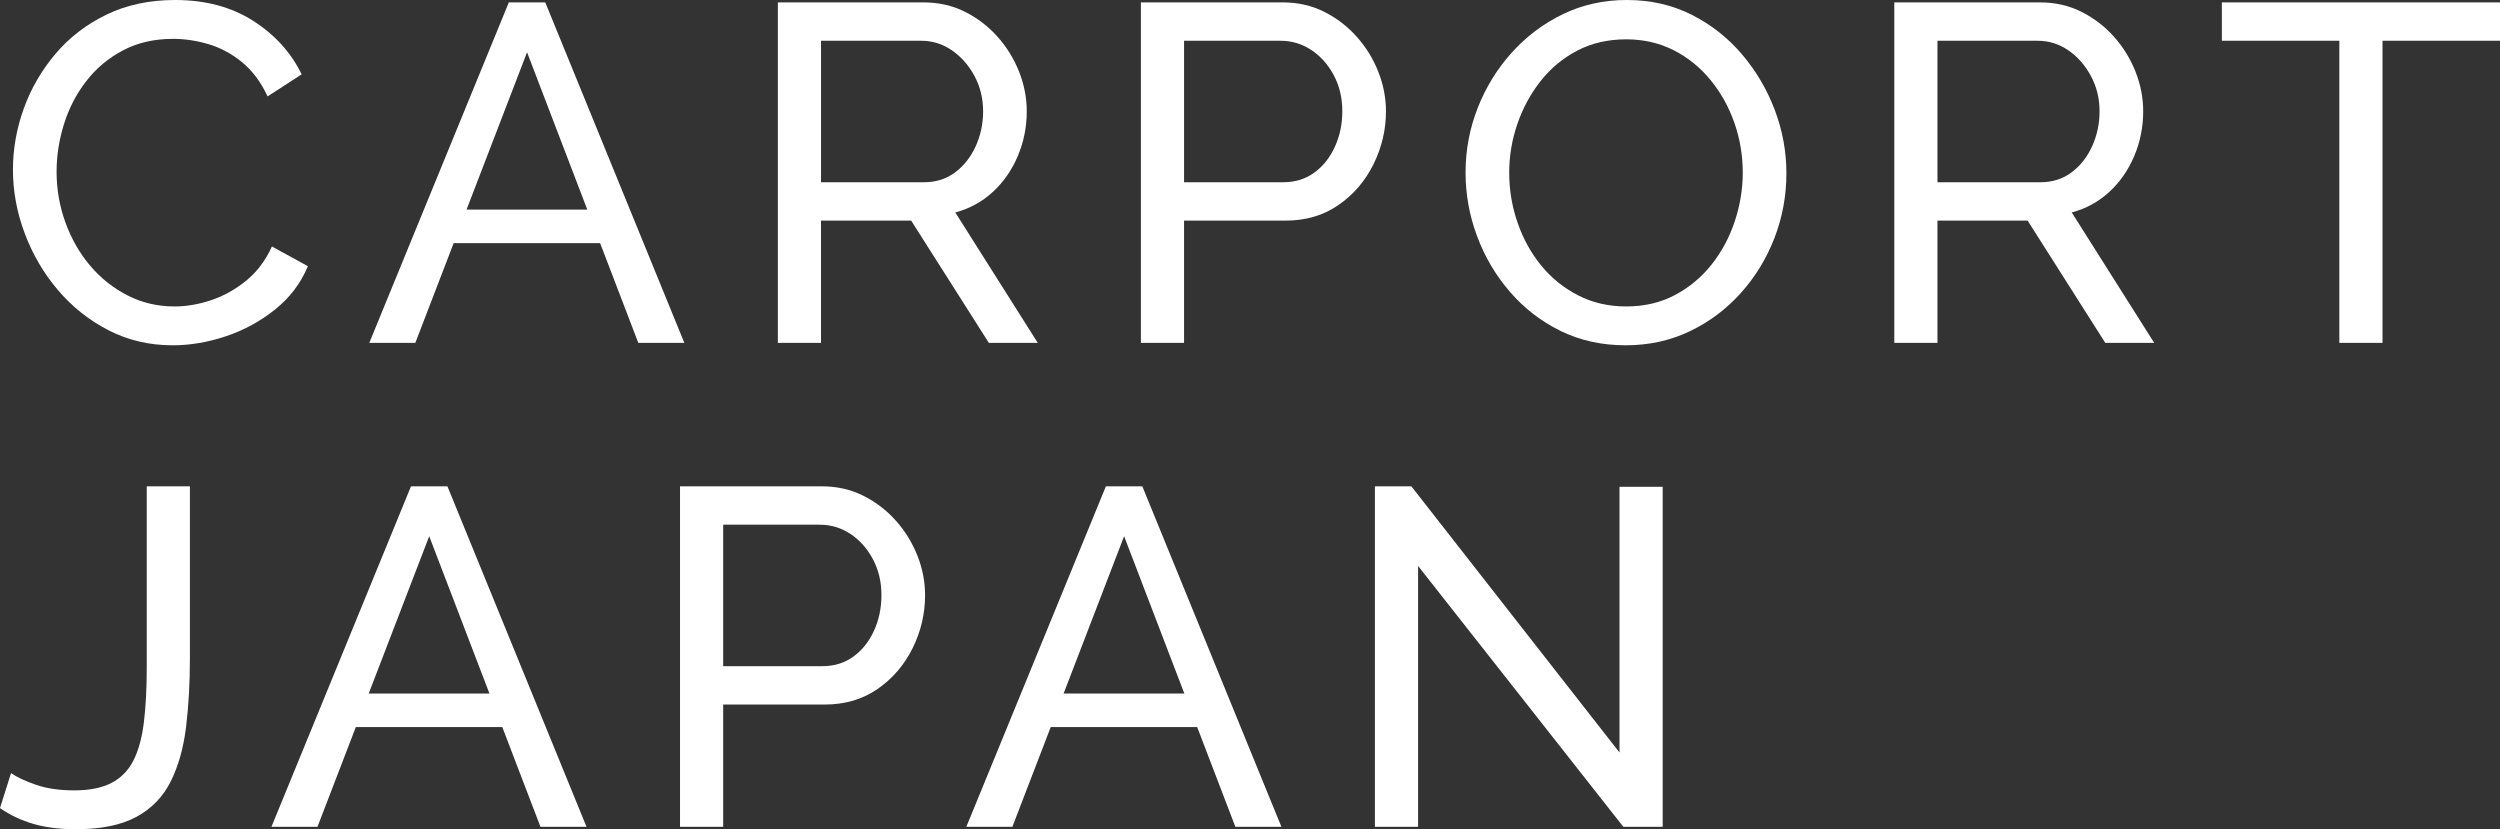
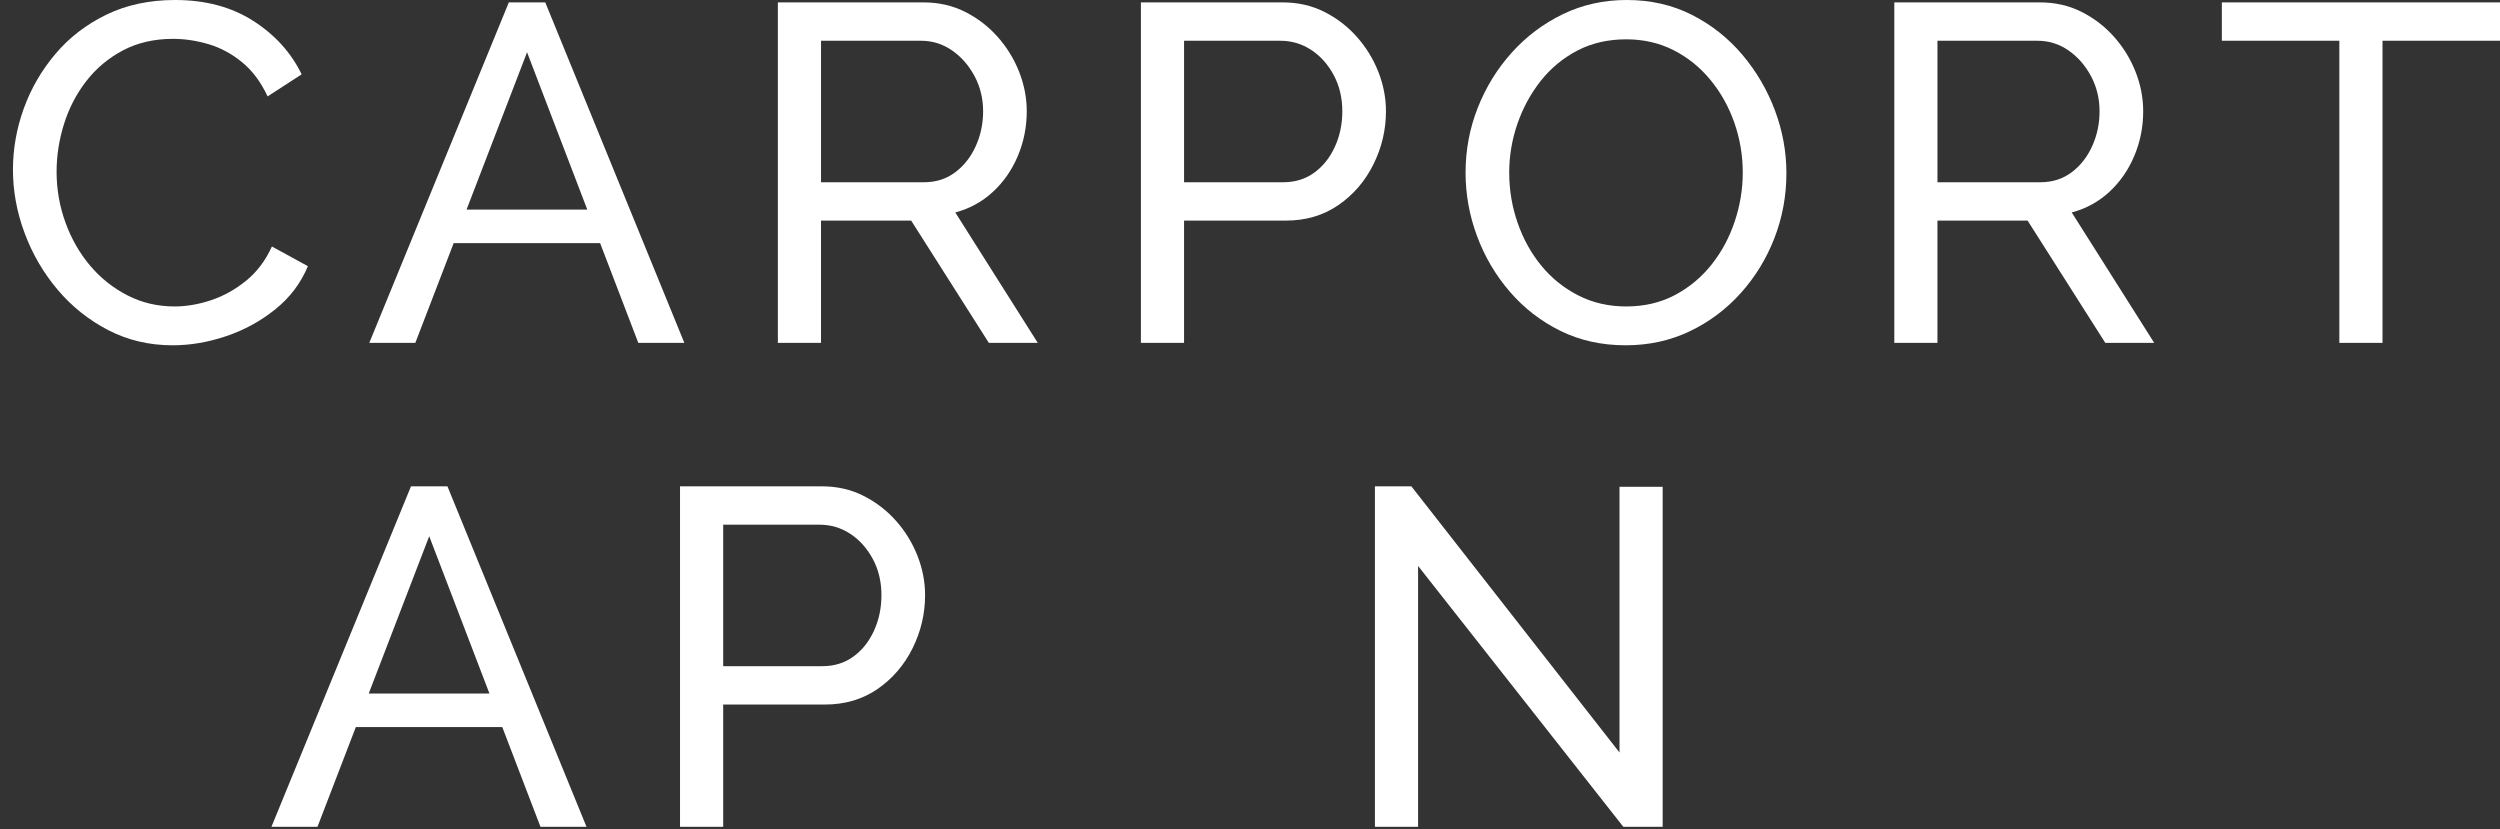
<svg xmlns="http://www.w3.org/2000/svg" class="top-title" viewBox="0 0 1146.85 380.4">
  <rect x="0" y="0" width="1146.85" height="380.4" fill="#333333" stroke="none" />
  <path d="M5.94,77.88c0-9.532,1.65-18.882,4.95-28.05,3.3-9.164,8.14-17.524,14.52-25.08,6.38-7.552,14.19-13.564,23.43-18.04C58.08,2.238,68.564,0,80.3,0c13.932,0,25.884,3.19,35.86,9.57,9.972,6.38,17.38,14.558,22.22,24.53l-15.62,10.12c-3.08-6.6-7.005-11.842-11.77-15.73-4.768-3.884-9.9-6.634-15.4-8.25-5.5-1.612-10.89-2.42-16.17-2.42-8.656,0-16.318,1.76-22.99,5.28-6.675,3.52-12.286,8.216-16.83,14.08-4.548,5.868-7.958,12.43-10.23,19.69-2.275,7.26-3.41,14.558-3.41,21.89,0,8.068,1.354,15.84,4.07,23.32,2.712,7.48,6.49,14.08,11.33,19.8,4.84,5.72,10.56,10.268,17.16,13.64,6.6,3.376,13.784,5.06,21.56,5.06,5.424,0,11-.952,16.72-2.86,5.72-1.904,11.072-4.874,16.06-8.91,4.984-4.032,8.944-9.274,11.88-15.73l16.5,9.02c-3.228,7.776-8.215,14.376-14.96,19.8-6.748,5.428-14.266,9.536-22.55,12.32-8.288,2.788-16.466,4.18-24.53,4.18-10.708,0-20.536-2.31-29.48-6.93-8.948-4.62-16.686-10.78-23.21-18.48-6.528-7.7-11.588-16.352-15.18-25.96-3.596-9.604-5.39-19.322-5.39-29.15Z" fill="#fff" />
  <path d="M233.419,1.1h16.72l63.8,156.2h-21.12l-17.521-45.76h-67.186l-17.593,45.76h-21.12L233.419,1.1Zm35.987,95.04l-27.627-72.16-27.748,72.16h55.375Z" fill="#fff" />
  <path d="M356.836,157.3V1.1h66.88c6.892,0,13.2,1.43,18.92,4.29,5.72,2.86,10.705,6.676,14.96,11.44,4.252,4.768,7.552,10.12,9.9,16.06,2.345,5.94,3.52,11.99,3.52,18.15,0,7.188-1.358,14.008-4.07,20.46-2.716,6.456-6.528,11.956-11.44,16.5-4.916,4.548-10.67,7.7-17.27,9.46l37.84,59.84h-22.44l-35.64-56.1h-41.36v56.1h-19.8Zm19.8-73.7h47.3c5.425,0,10.155-1.502,14.19-4.51,4.032-3.004,7.184-7.002,9.46-11.99,2.272-4.984,3.41-10.34,3.41-16.06,0-5.864-1.32-11.254-3.96-16.17-2.64-4.912-6.088-8.834-10.34-11.77-4.256-2.932-8.948-4.4-14.08-4.4h-45.98V83.6Z" fill="#fff" />
  <path d="M523.376,157.3V1.1h65.12c6.893,0,13.2,1.43,18.92,4.29,5.72,2.86,10.704,6.676,14.96,11.44,4.252,4.768,7.552,10.12,9.9,16.06,2.344,5.94,3.52,11.99,3.52,18.15,0,8.508-1.908,16.61-5.72,24.31-3.815,7.7-9.167,13.936-16.06,18.7-6.896,4.768-14.96,7.15-24.2,7.15h-46.64v56.1h-19.8Zm19.8-73.7h45.54c5.424,0,10.154-1.464,14.19-4.4,4.032-2.932,7.185-6.892,9.46-11.88,2.272-4.984,3.41-10.412,3.41-16.28,0-6.16-1.32-11.694-3.96-16.61-2.64-4.912-6.088-8.762-10.34-11.55-4.255-2.784-8.948-4.18-14.08-4.18h-44.22V83.6Z" fill="#fff" />
  <path d="M745.793,158.4c-11,0-20.976-2.2-29.92-6.6-8.947-4.4-16.686-10.374-23.21-17.93-6.527-7.552-11.55-16.06-15.069-25.52-3.521-9.46-5.28-19.174-5.28-29.15,0-10.412,1.87-20.35,5.61-29.81,3.739-9.46,8.944-17.892,15.619-25.3,6.673-7.404,14.482-13.272,23.431-17.6,8.944-4.324,18.7-6.49,29.26-6.49,11,0,20.973,2.276,29.92,6.82,8.944,4.548,16.645,10.636,23.1,18.26,6.453,7.628,11.44,16.136,14.961,25.52,3.52,9.388,5.279,18.996,5.279,28.82,0,10.416-1.835,20.35-5.5,29.81-3.668,9.46-8.838,17.896-15.51,25.3-6.676,7.408-14.485,13.238-23.43,17.49-8.948,4.256-18.7,6.38-29.261,6.38Zm-53.46-79.2c0,7.92,1.282,15.586,3.851,22.99,2.564,7.408,6.194,13.97,10.89,19.69,4.692,5.72,10.34,10.268,16.94,13.64,6.6,3.376,13.932,5.06,22,5.06,8.359,0,15.84-1.76,22.439-5.28,6.601-3.52,12.21-8.212,16.83-14.08,4.62-5.864,8.141-12.464,10.561-19.8,2.42-7.332,3.63-14.74,3.63-22.22,0-7.92-1.286-15.544-3.851-22.88-2.567-7.332-6.235-13.894-11-19.69-4.768-5.792-10.415-10.34-16.939-13.64-6.528-3.3-13.75-4.95-21.67-4.95-8.36,0-15.84,1.726-22.44,5.17-6.6,3.448-12.21,8.106-16.83,13.97-4.62,5.868-8.178,12.43-10.67,19.69-2.495,7.26-3.74,14.706-3.74,22.33Z" fill="#fff" />
  <path d="M868.99,157.3V1.1h66.88c6.893,0,13.2,1.43,18.92,4.29,5.72,2.86,10.704,6.676,14.96,11.44,4.252,4.768,7.552,10.12,9.9,16.06,2.344,5.94,3.52,11.99,3.52,18.15,0,7.188-1.357,14.008-4.07,20.46-2.715,6.456-6.527,11.956-11.439,16.5-4.916,4.548-10.67,7.7-17.271,9.46l37.841,59.84h-22.44l-35.64-56.1h-41.36v56.1h-19.8Zm19.8-73.7h47.3c5.425,0,10.154-1.502,14.19-4.51,4.032-3.004,7.185-7.002,9.46-11.99,2.272-4.984,3.41-10.34,3.41-16.06,0-5.864-1.32-11.254-3.96-16.17-2.641-4.912-6.088-8.834-10.341-11.77-4.255-2.932-8.947-4.4-14.079-4.4h-45.98V83.6Z" fill="#fff" />
  <path d="M1146.85,18.7h-53.899V157.3h-19.801V18.7h-53.899V1.1h127.6V18.7Z" fill="#fff" />
-   <path d="M5.06,354.66c2.784,1.908,6.634,3.706,11.55,5.39,4.912,1.688,10.742,2.53,17.49,2.53,6.892,0,12.54-1.124,16.94-3.376,4.4-2.251,7.772-5.665,10.12-10.244,2.345-4.579,3.96-10.426,4.84-17.545,.88-7.119,1.32-15.548,1.32-25.283v-83.033h19.8v78.76c0,11.492-.587,22.038-1.76,31.635-1.176,9.597-3.52,17.927-7.04,24.98-3.52,7.054-8.766,12.471-15.73,16.253-6.968,3.781-16.246,5.672-27.83,5.672-7.335,0-13.788-.808-19.36-2.42-5.576-1.612-10.708-4.032-15.4-7.26l5.06-16.06Z" fill="#fff" />
  <path d="M188.537,223.1h16.72l63.8,156.2h-21.12l-17.521-45.76h-67.186l-17.593,45.76h-21.12l64.02-156.2Zm35.987,95.04l-27.627-72.16-27.748,72.16h55.375Z" fill="#fff" />
  <path d="M311.954,379.3V223.1h65.12c6.893,0,13.2,1.43,18.92,4.29,5.72,2.86,10.704,6.676,14.96,11.44,4.252,4.768,7.552,10.12,9.9,16.06,2.344,5.94,3.52,11.99,3.52,18.15,0,8.508-1.908,16.61-5.72,24.31-3.815,7.7-9.167,13.936-16.06,18.7-6.896,4.768-14.96,7.15-24.2,7.15h-46.64v56.1h-19.8Zm19.8-73.7h45.54c5.424,0,10.154-1.464,14.19-4.4,4.032-2.932,7.185-6.892,9.46-11.88,2.272-4.984,3.41-10.412,3.41-16.28,0-6.16-1.32-11.694-3.96-16.61-2.64-4.912-6.088-8.762-10.34-11.55-4.255-2.784-8.948-4.18-14.08-4.18h-44.22v64.9Z" fill="#fff" />
-   <path d="M507.312,223.1h16.72l63.8,156.2h-21.12l-17.521-45.76h-67.186l-17.593,45.76h-21.12l64.02-156.2Zm35.987,95.04l-27.627-72.16-27.748,72.16h55.375Z" fill="#fff" />
  <path d="M650.529,259.62v119.68h-19.8V223.1h16.72l95.48,122.1v-121.88h19.801v155.98h-18.041l-94.16-119.68Z" fill="#fff" />
</svg>